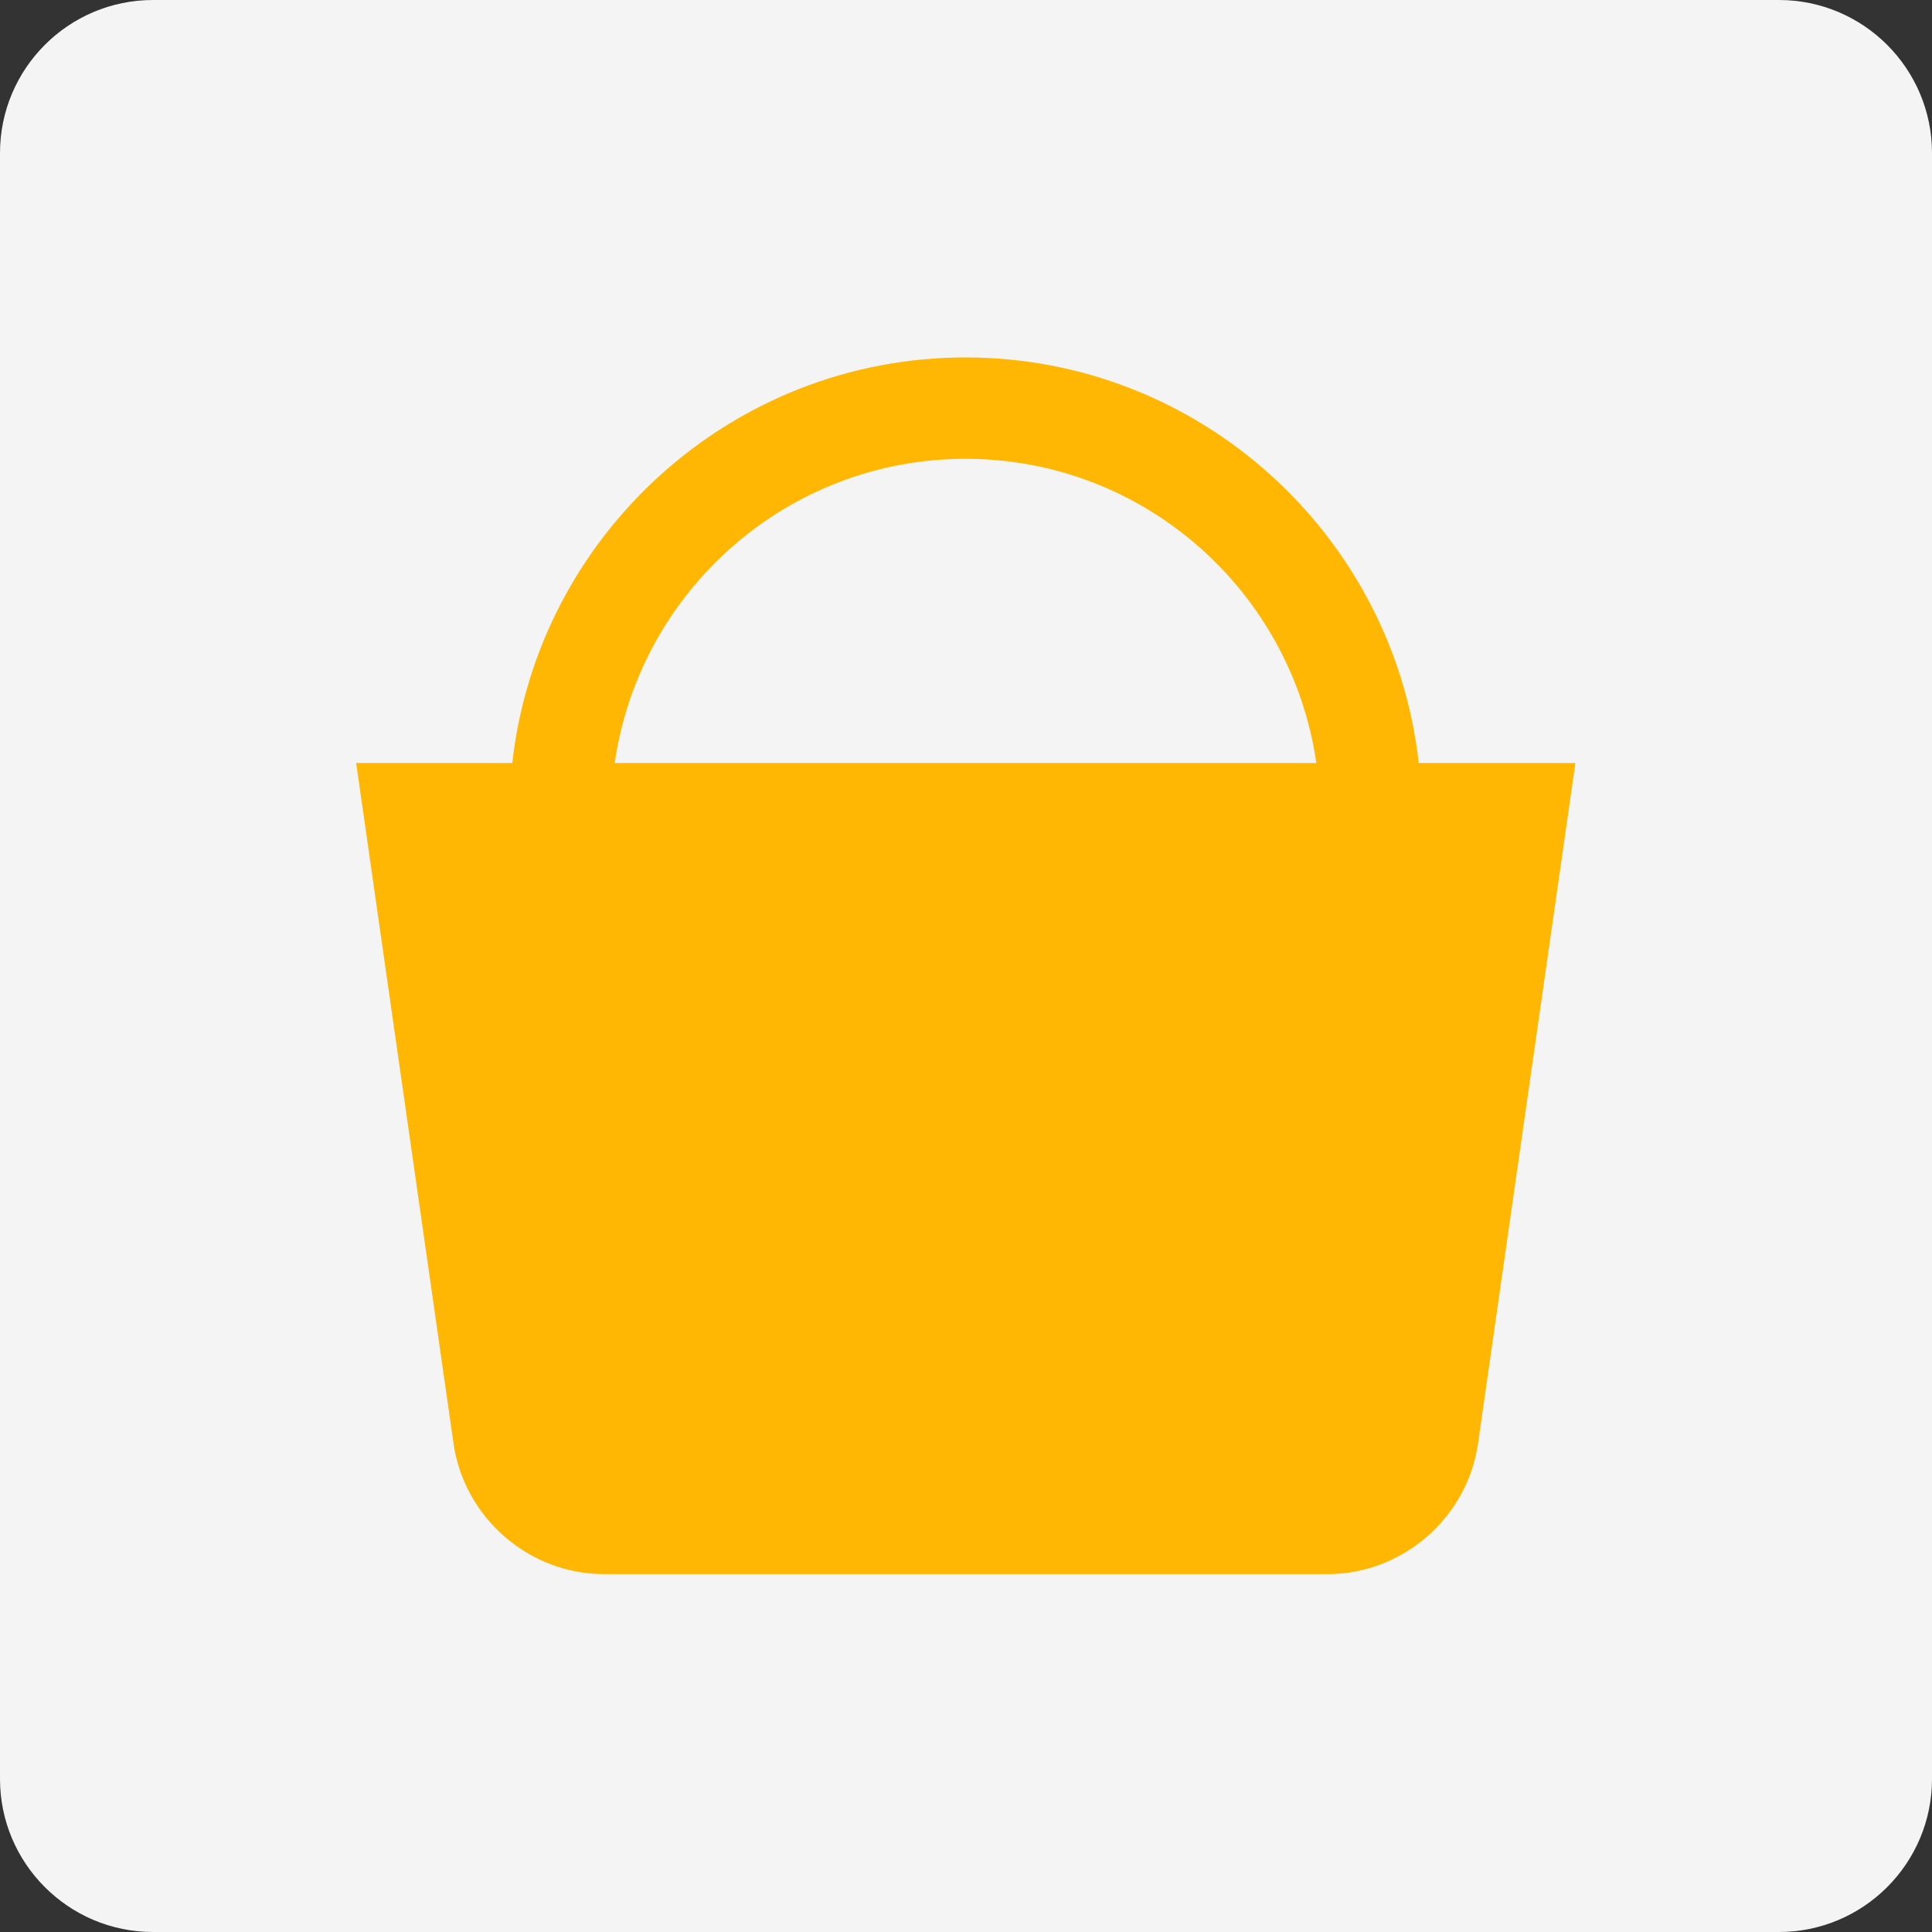
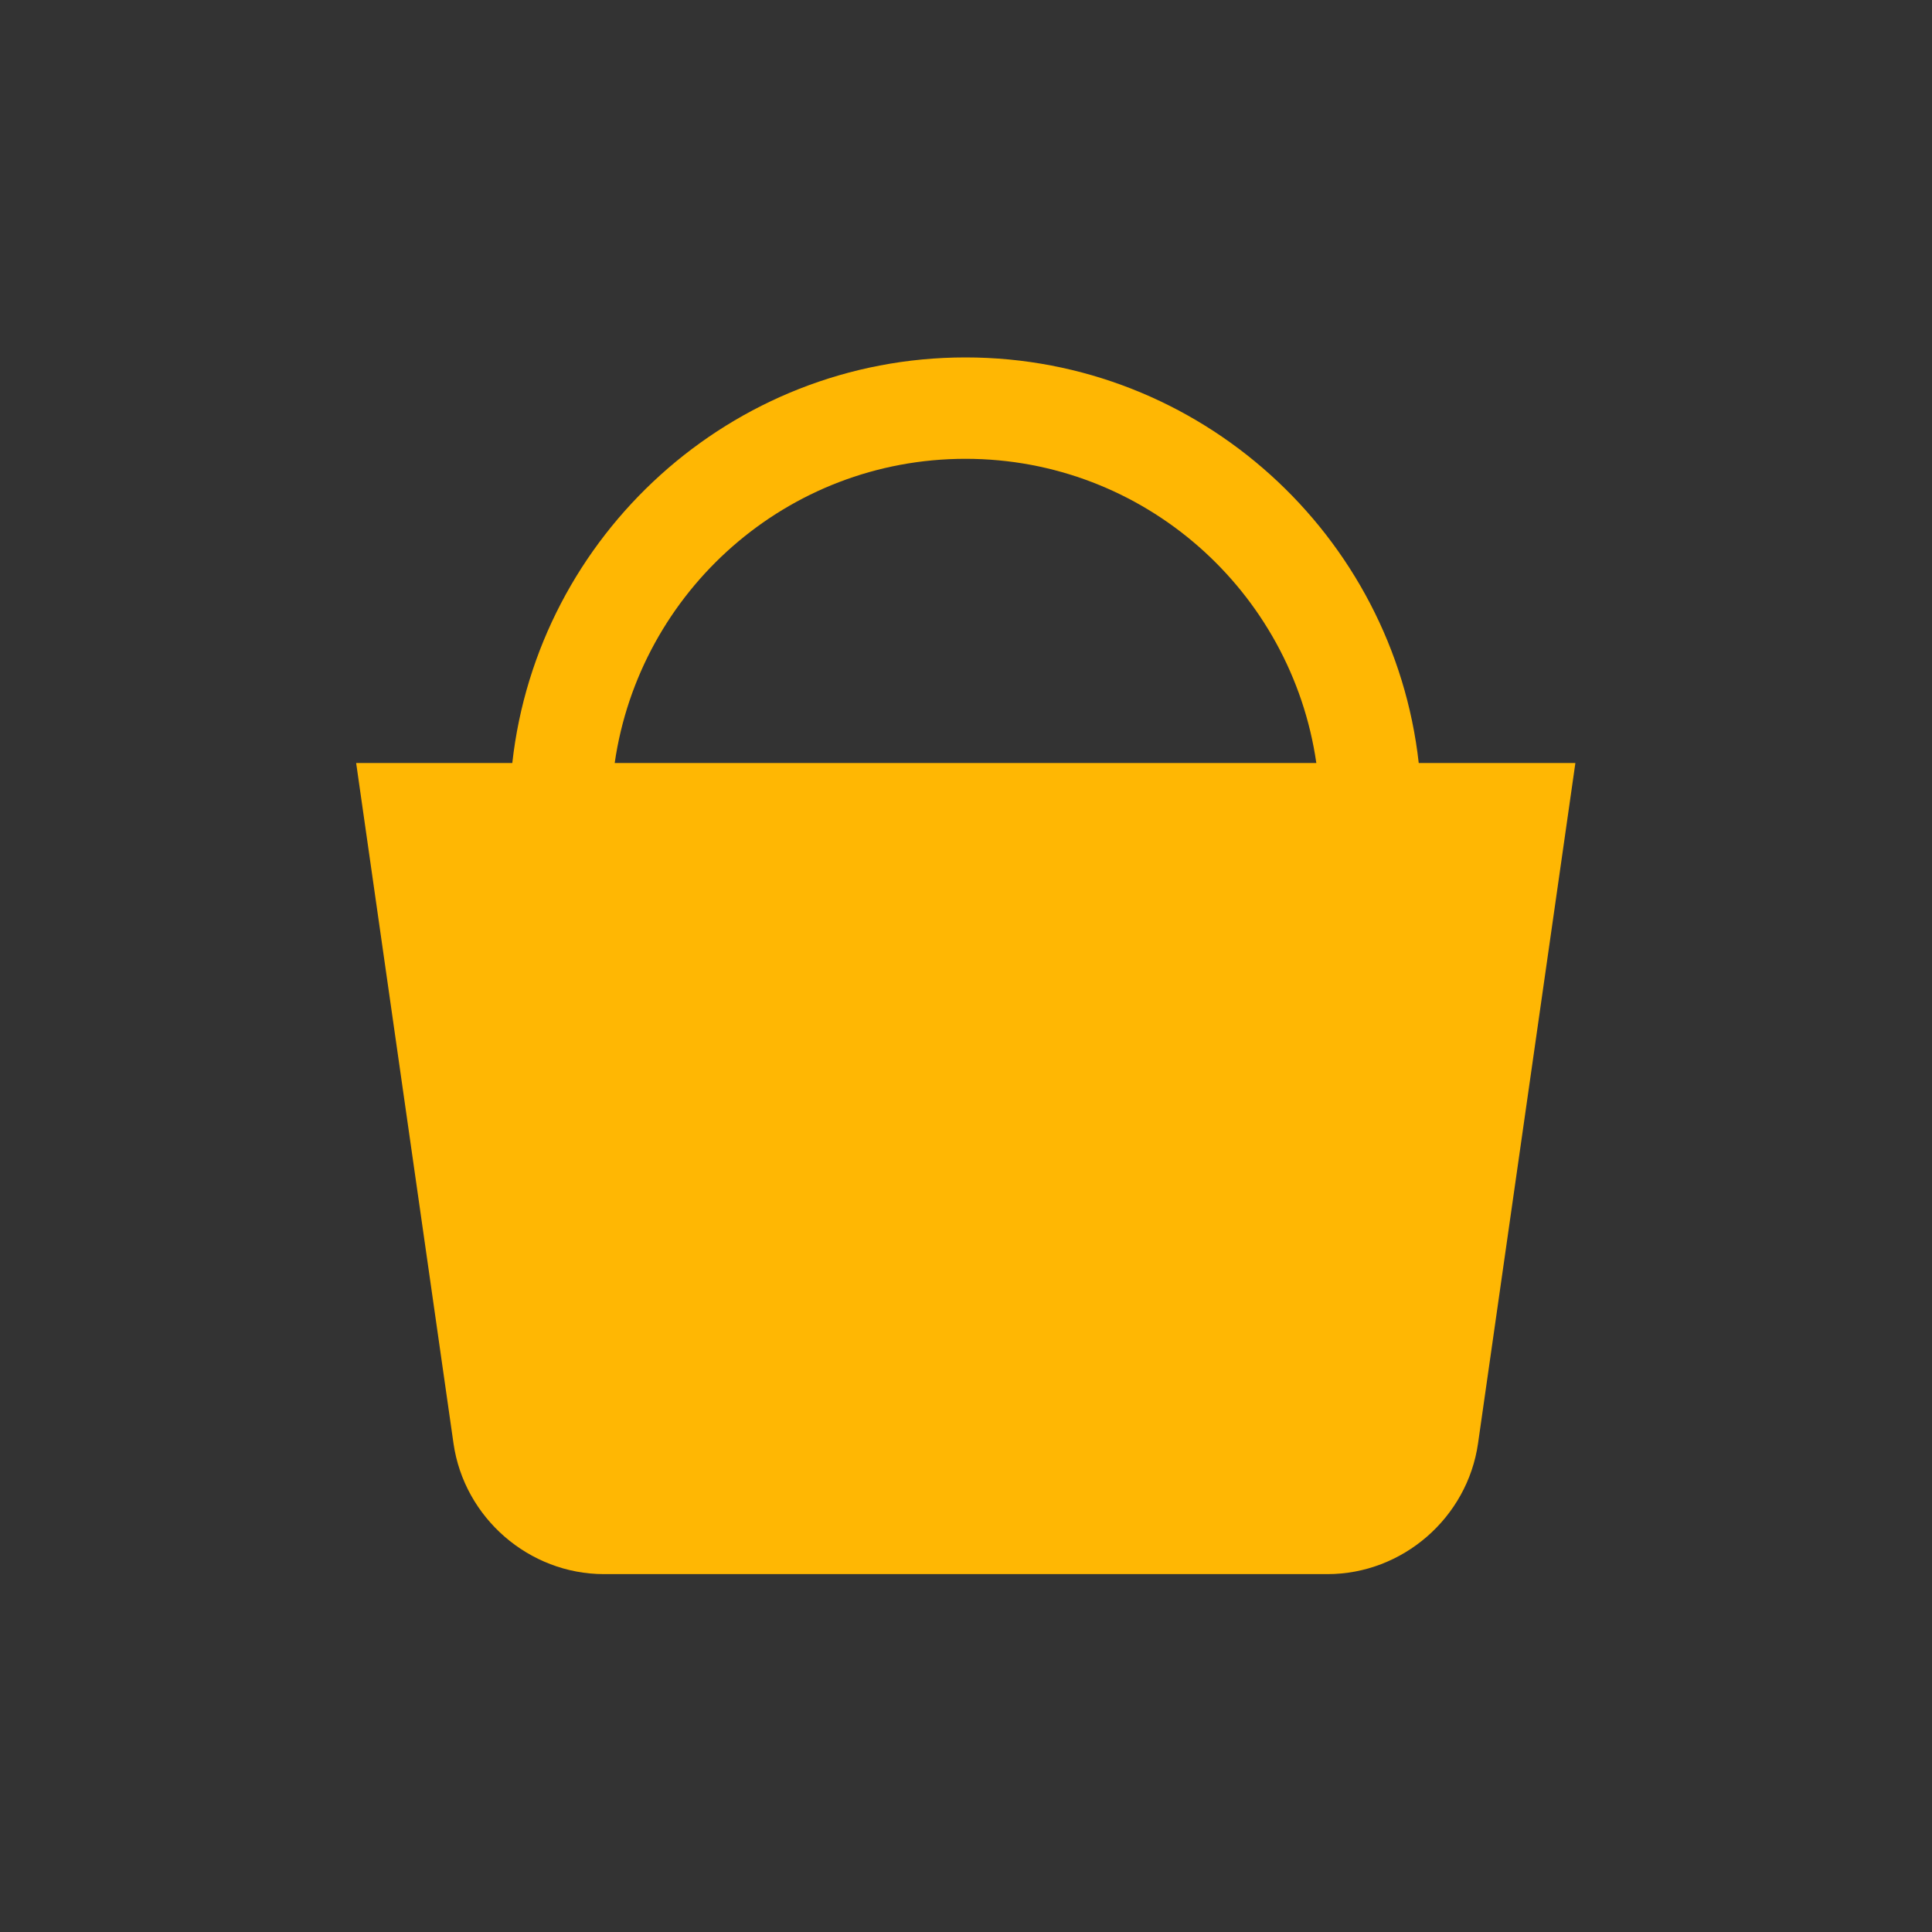
<svg xmlns="http://www.w3.org/2000/svg" width="100%" height="100%" viewBox="0 0 600 600" version="1.1" xml:space="preserve" style="fill-rule:evenodd;clip-rule:evenodd;stroke-linejoin:round;stroke-miterlimit:2;">
  <rect x="0" y="0" width="600" height="600" fill="#333333" stroke="none" />
-   <path d="M600,47.539C600,21.301 578.699,0 552.461,0L47.539,0C21.301,0 0,21.301 0,47.539L0,552.461C0,578.699 21.301,600 47.539,600L552.461,600C578.699,600 600,578.699 600,552.461L600,47.539Z" style="fill:rgb(244,244,244);" />
  <g transform="matrix(0.738,0,0,0.738,110.921,111)">
    <path d="M446.72,170.667C436.053,74.88 354.56,0 256,0C157.44,0 75.947,74.88 65.28,170.667L-0.427,170.667L40.533,456.96C45.013,488.32 72.32,512 103.893,512L408.32,512C439.893,512 467.2,488.32 471.68,456.96L512.64,170.667L446.72,170.667ZM256,42.667C331.093,42.667 393.173,98.347 403.627,170.667L108.373,170.667C118.827,98.347 180.907,42.667 256,42.667Z" style="fill:rgb(255,183,3);fill-rule:nonzero;" />
  </g>
</svg>